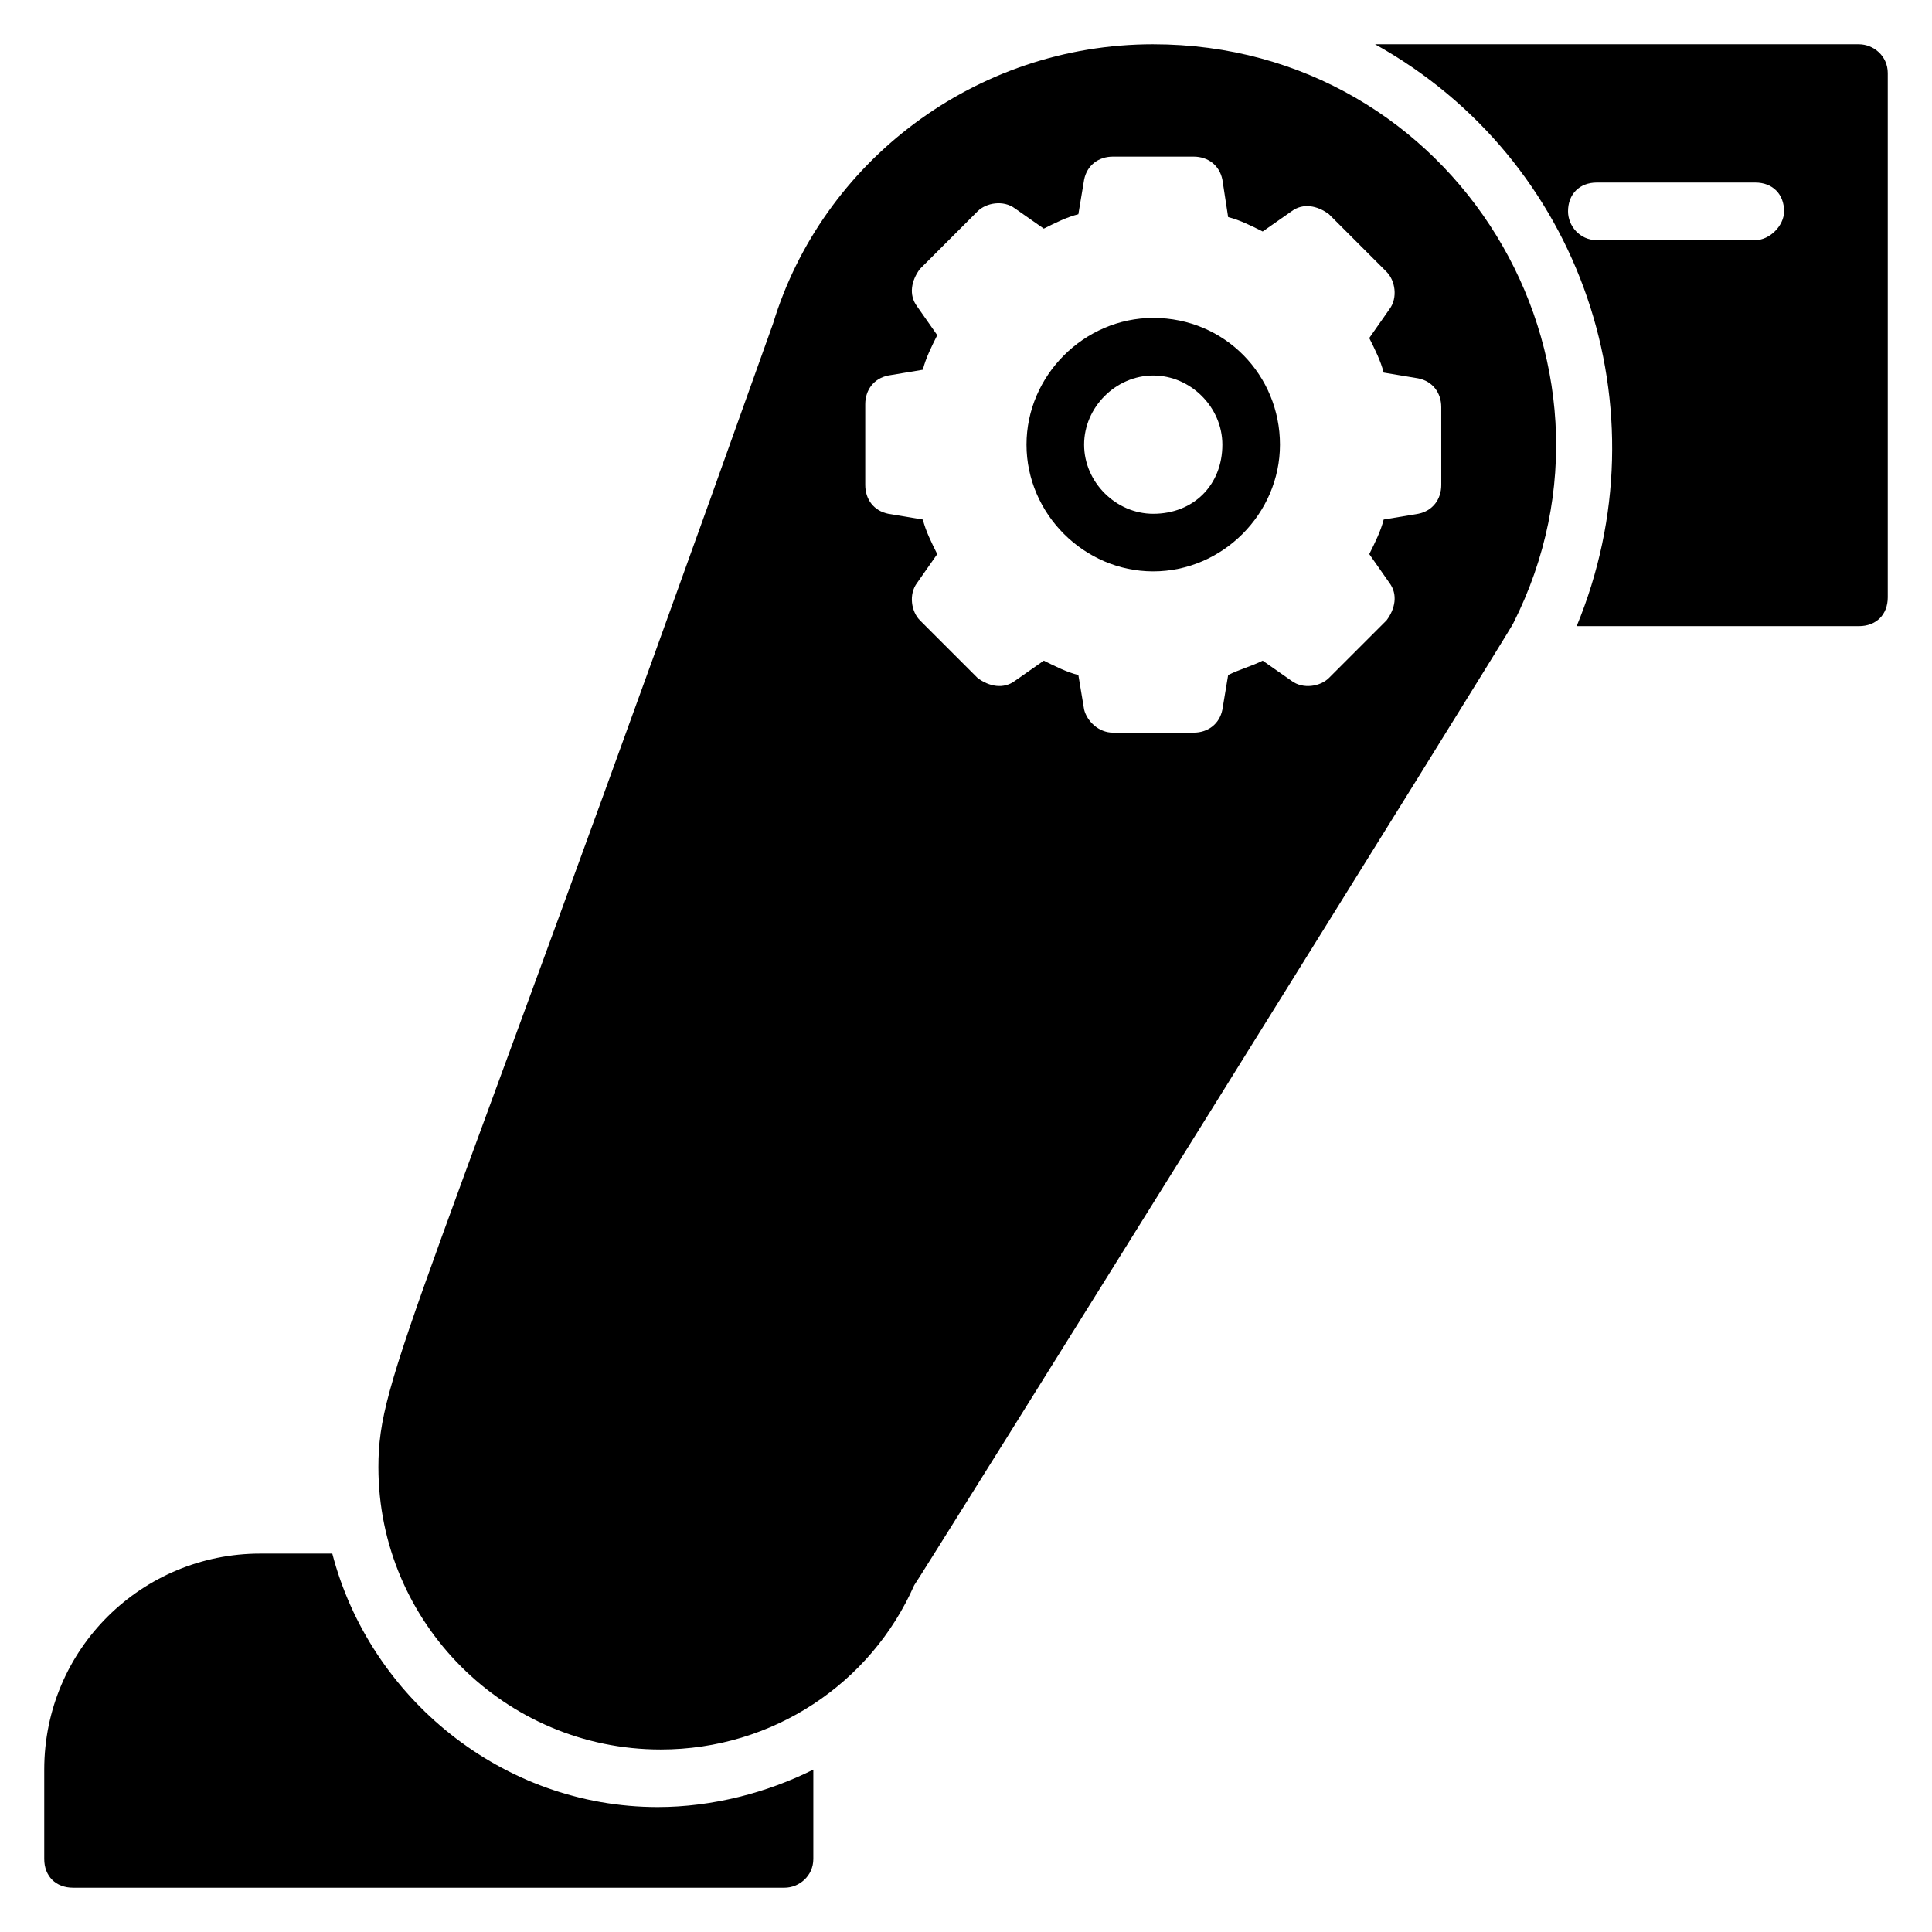
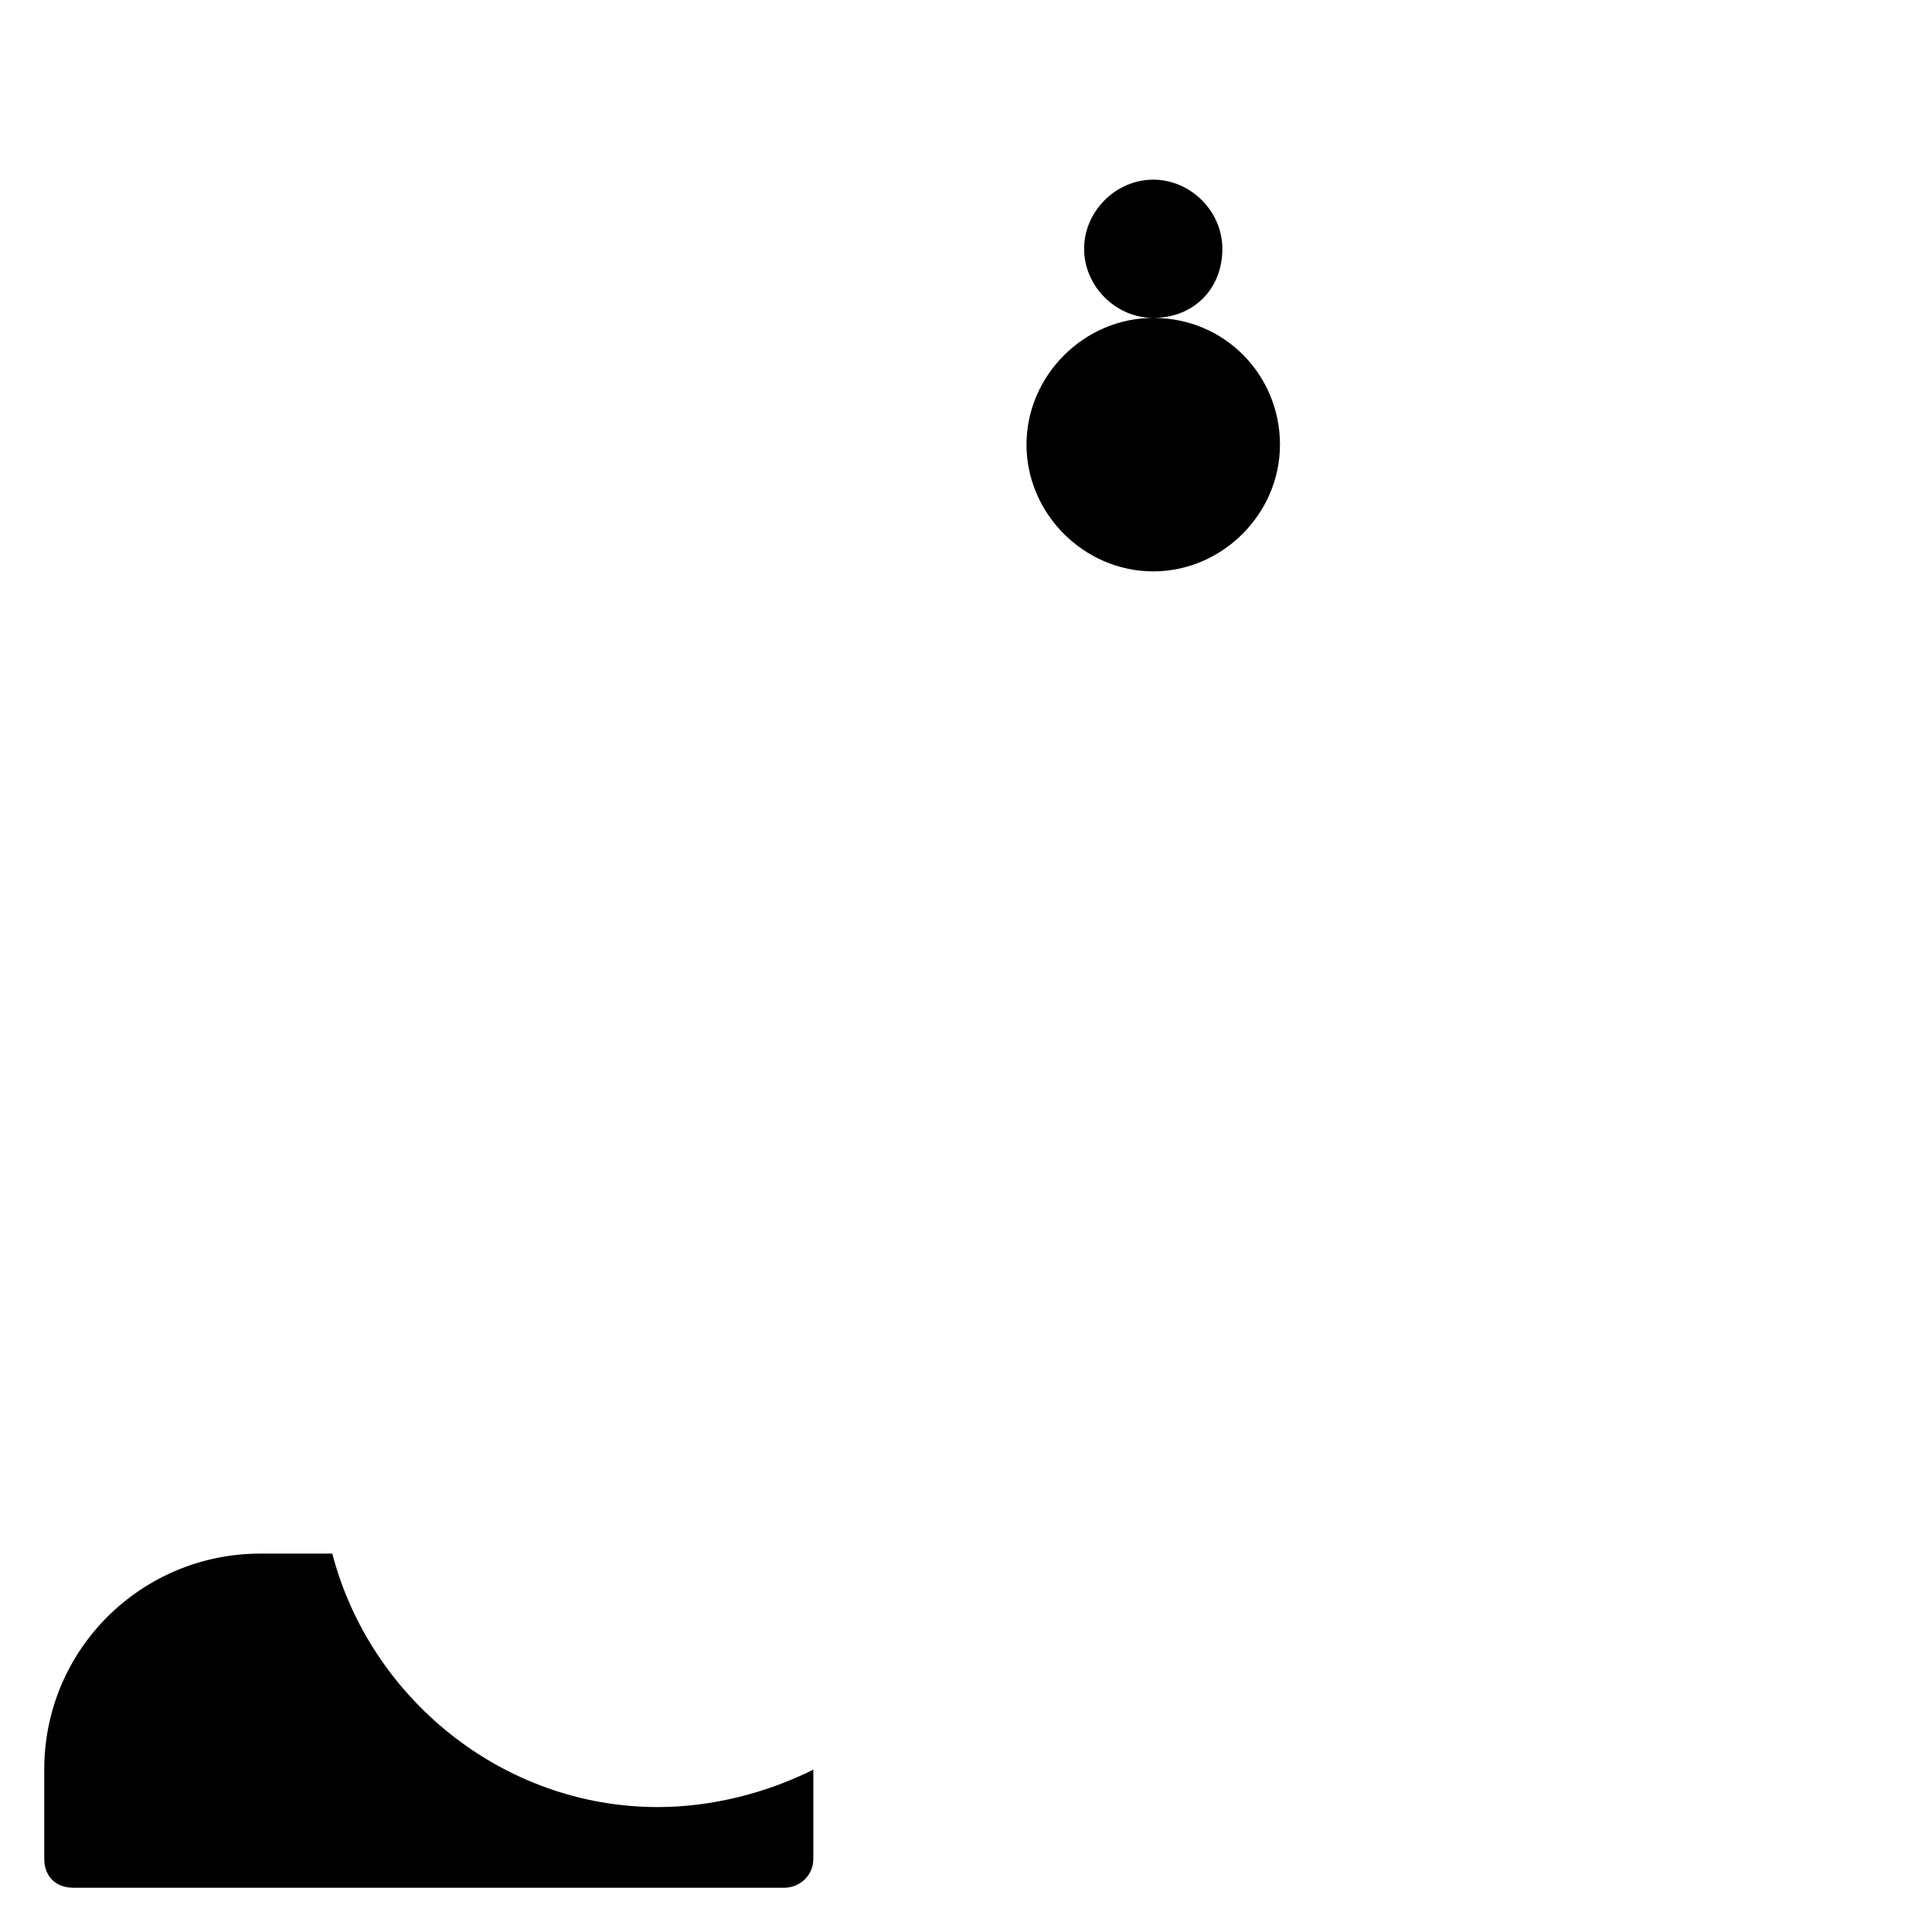
<svg xmlns="http://www.w3.org/2000/svg" fill="#000000" width="800px" height="800px" version="1.1" viewBox="144 144 512 512">
  <g>
-     <path d="m636.64 155.73h-128.24c54.961 30.535 77.098 96.945 53.434 154.2h74.809c4.582 0 7.633-3.055 7.633-7.633v-138.93c0-4.578-3.816-7.633-7.633-7.633zm-27.48 51.91h-41.984c-4.582 0-7.633-3.816-7.633-7.633 0-4.582 3.055-7.633 7.633-7.633h41.984c4.582 0 7.633 3.055 7.633 7.633 0 3.812-3.816 7.633-7.633 7.633z" />
    <path d="m232.06 555.72h-19.086c-31.297 0-57.25 25.191-57.25 57.25v23.664c0 4.582 3.055 7.633 7.633 7.633h188.55c3.816 0 7.633-3.055 7.633-7.633v-23.664c-12.215 6.106-26.719 9.922-41.223 9.922-41.219 0-76.332-29.004-86.254-67.172z" />
-     <path d="m449.62 228.25c-18.32 0-33.586 15.266-33.586 33.586 0 18.32 15.266 33.586 33.586 33.586 18.32 0 33.586-15.266 33.586-33.586 0-18.32-14.504-33.586-33.586-33.586zm0 51.906c-9.922 0-18.32-8.398-18.32-18.32s8.398-18.32 18.32-18.32c9.922 0 18.32 8.398 18.32 18.32 0 10.688-7.633 18.32-18.32 18.32z" />
-     <path d="m449.62 155.73c-47.328 0-87.785 31.297-100.76 74.047-94.656 265.64-104.58 278.62-104.58 303.05 0 41.223 33.586 74.809 74.809 74.809 29.77 0 55.723-17.559 67.176-43.512 0.762-0.762 158.77-254.2 158.77-254.96 35.113-69.465-15.266-153.43-95.418-153.43zm76.332 116.79c0 3.816-2.289 6.871-6.106 7.633l-9.16 1.527c-0.762 3.055-2.289 6.106-3.816 9.16l5.344 7.633c2.289 3.055 1.527 6.871-0.762 9.922l-15.266 15.266c-2.289 2.289-6.871 3.055-9.922 0.762l-7.633-5.344c-3.055 1.527-6.106 2.289-9.16 3.816l-1.527 9.16c-0.762 3.816-3.816 6.106-7.633 6.106h-21.375c-3.816 0-6.871-3.055-7.633-6.106l-1.527-9.16c-3.055-0.762-6.106-2.289-9.16-3.816l-7.633 5.344c-3.055 2.289-6.871 1.527-9.922-0.762l-15.266-15.266c-2.289-2.289-3.055-6.871-0.762-9.922l5.344-7.633c-1.527-3.055-3.055-6.106-3.816-9.16l-9.16-1.527c-3.816-0.762-6.106-3.816-6.106-7.633v-21.375c0-3.816 2.289-6.871 6.106-7.633l9.16-1.527c0.762-3.055 2.289-6.106 3.816-9.16l-5.344-7.633c-2.289-3.055-1.527-6.871 0.762-9.922l15.266-15.266c2.289-2.289 6.871-3.055 9.922-0.762l7.633 5.344c3.055-1.527 6.106-3.055 9.16-3.816l1.527-9.16c0.762-3.816 3.816-6.106 7.633-6.106h21.375c3.816 0 6.871 2.289 7.633 6.106l1.523 9.918c3.055 0.762 6.106 2.289 9.16 3.816l7.633-5.344c3.055-2.289 6.871-1.527 9.922 0.762l15.266 15.266c2.289 2.289 3.055 6.871 0.762 9.922l-5.344 7.633c1.527 3.055 3.055 6.106 3.816 9.16l9.16 1.527c3.816 0.762 6.106 3.816 6.106 7.633z" />
+     <path d="m449.62 228.25c-18.32 0-33.586 15.266-33.586 33.586 0 18.32 15.266 33.586 33.586 33.586 18.32 0 33.586-15.266 33.586-33.586 0-18.32-14.504-33.586-33.586-33.586zc-9.922 0-18.32-8.398-18.32-18.32s8.398-18.32 18.32-18.32c9.922 0 18.32 8.398 18.32 18.32 0 10.688-7.633 18.32-18.32 18.32z" />
  </g>
</svg>